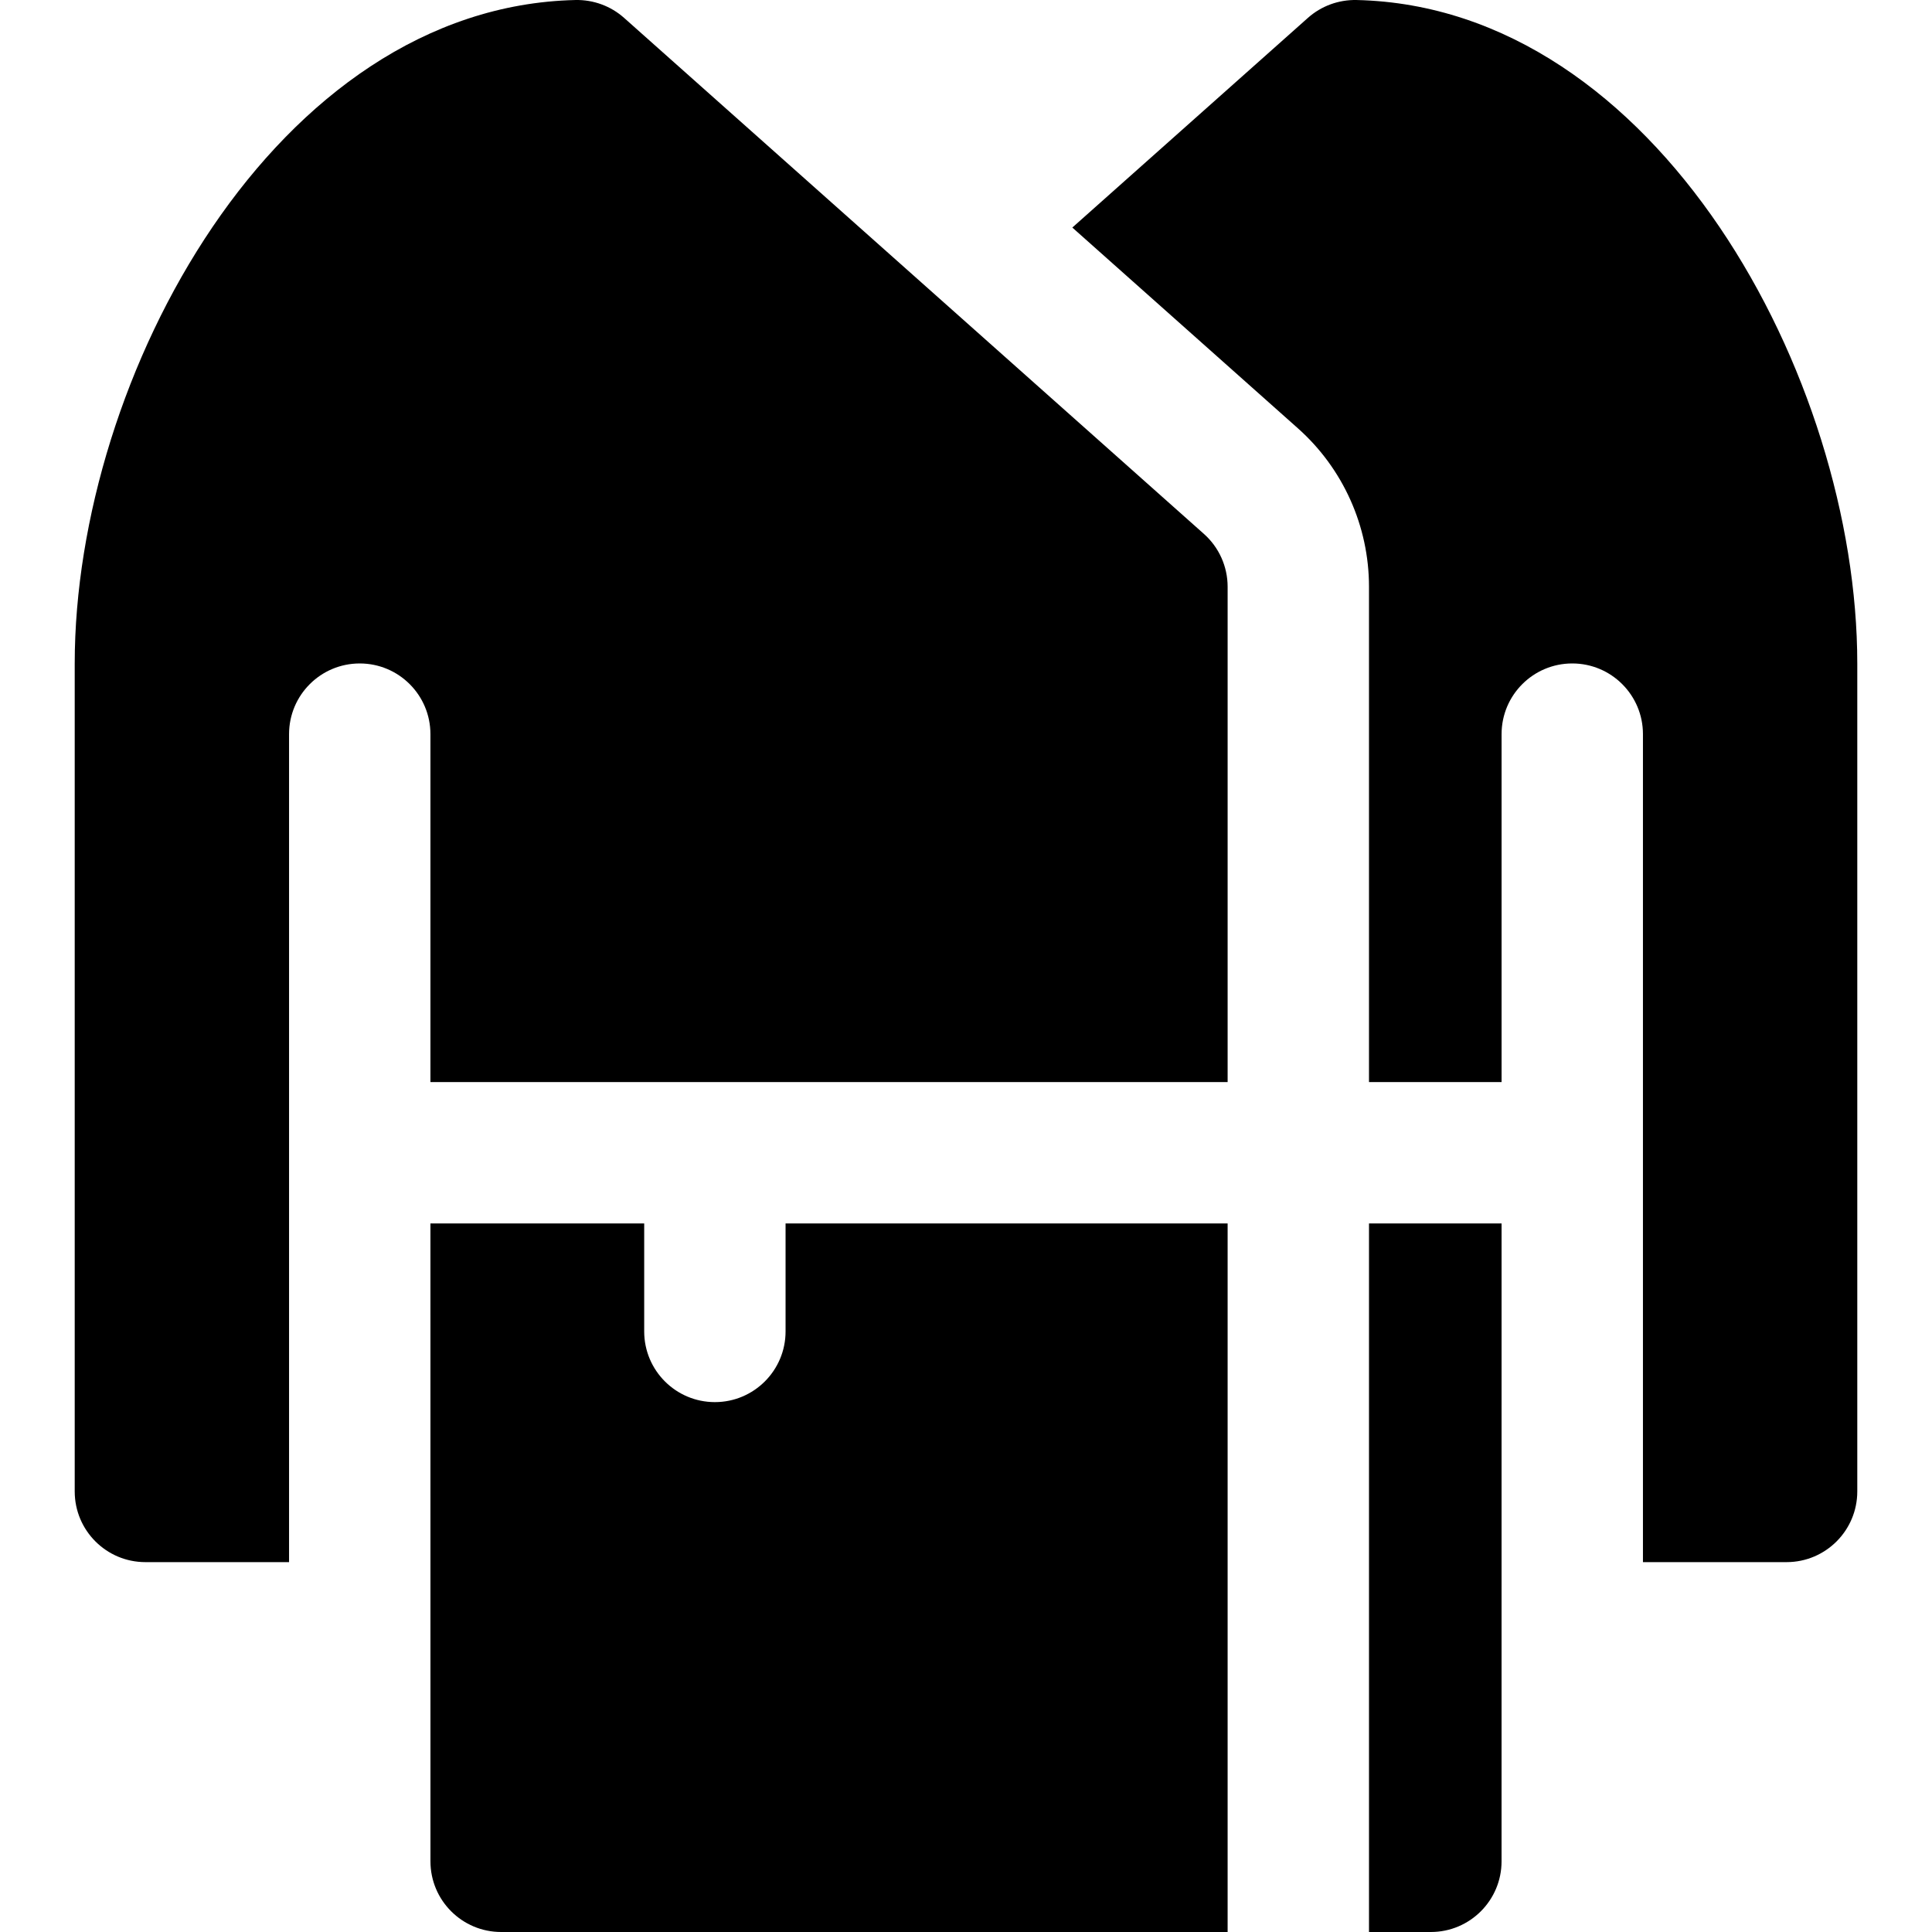
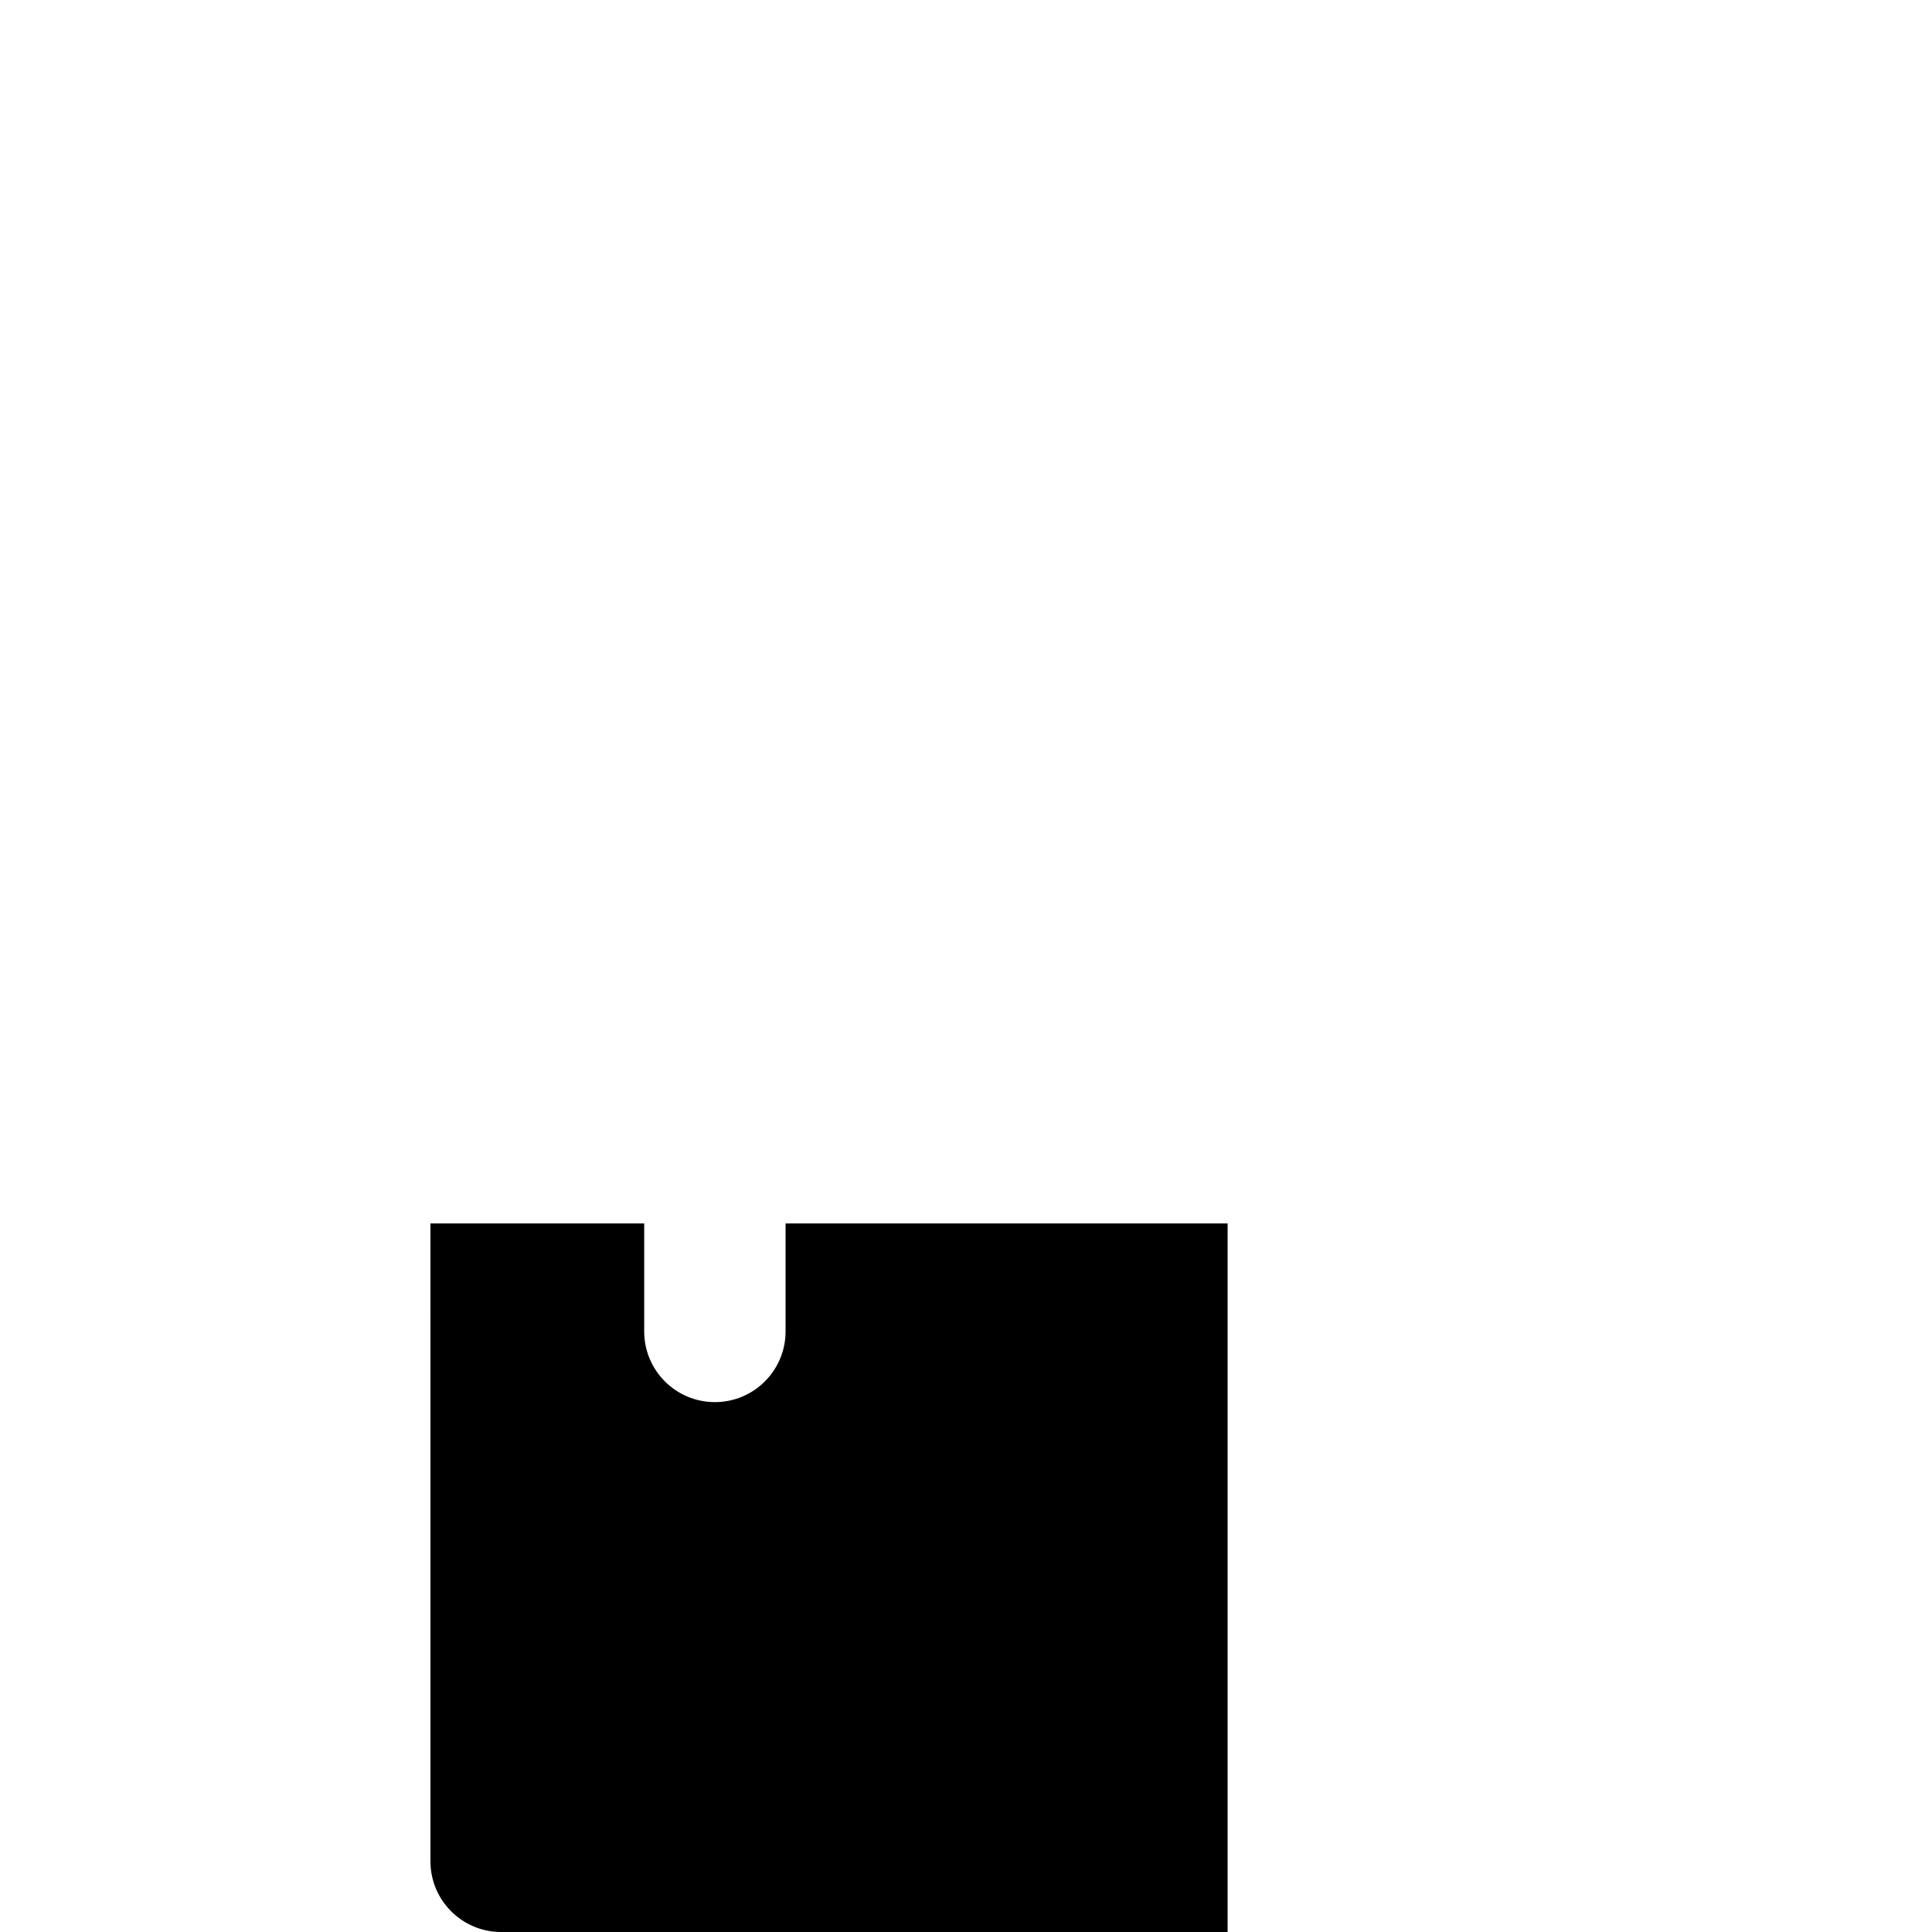
<svg xmlns="http://www.w3.org/2000/svg" fill="#000000" height="800px" width="800px" version="1.1" id="Layer_1" viewBox="0 0 512.001 512.001" xml:space="preserve">
  <g>
    <g>
-       <path d="M362.799,324.228c0,9.737,0,173.924,0,187.772h16.398c10.345,0,18.732-8.387,18.732-18.732    c0-8.161,0.006-129.49,0.006-169.039H362.799z" />
-     </g>
+       </g>
  </g>
  <g>
    <g>
-       <path d="M359.488,0.004c-4.759-0.092-9.337,1.586-12.877,4.734l-62.434,55.566l59.784,53.206    c11.97,10.649,18.837,25.952,18.837,41.979v131.275h35.137v-92.21c0-10.345,8.387-18.732,18.732-18.732    s18.732,8.387,18.732,18.732v219.427h38.069c10.345,0,18.732-8.387,18.732-18.732V175.857    C492.202,99.953,439.014,1.793,359.488,0.004z" />
-     </g>
+       </g>
  </g>
  <g>
    <g>
-       <path d="M319.055,141.496L165.39,4.738c-3.538-3.148-8.146-4.828-12.875-4.734C73.044,1.791,19.801,99.87,19.801,175.857v219.392    c0,10.345,8.387,18.732,18.732,18.732h38.07V194.555c0-10.345,8.387-18.732,18.732-18.732c10.345,0,18.732,8.387,18.732,18.732    v92.21h211.268V155.49C325.334,150.142,323.05,145.05,319.055,141.496z" />
-     </g>
+       </g>
  </g>
  <g>
    <g>
      <path d="M208.184,324.23v28.614c0,10.345-8.387,18.732-18.732,18.732c-10.345,0-18.732-8.387-18.732-18.732V324.23h-56.652    c0,9.061,0.006,154.325,0.006,169.039c0,10.345,8.387,18.732,18.732,18.732h192.528V324.23H208.184z" />
    </g>
  </g>
</svg>